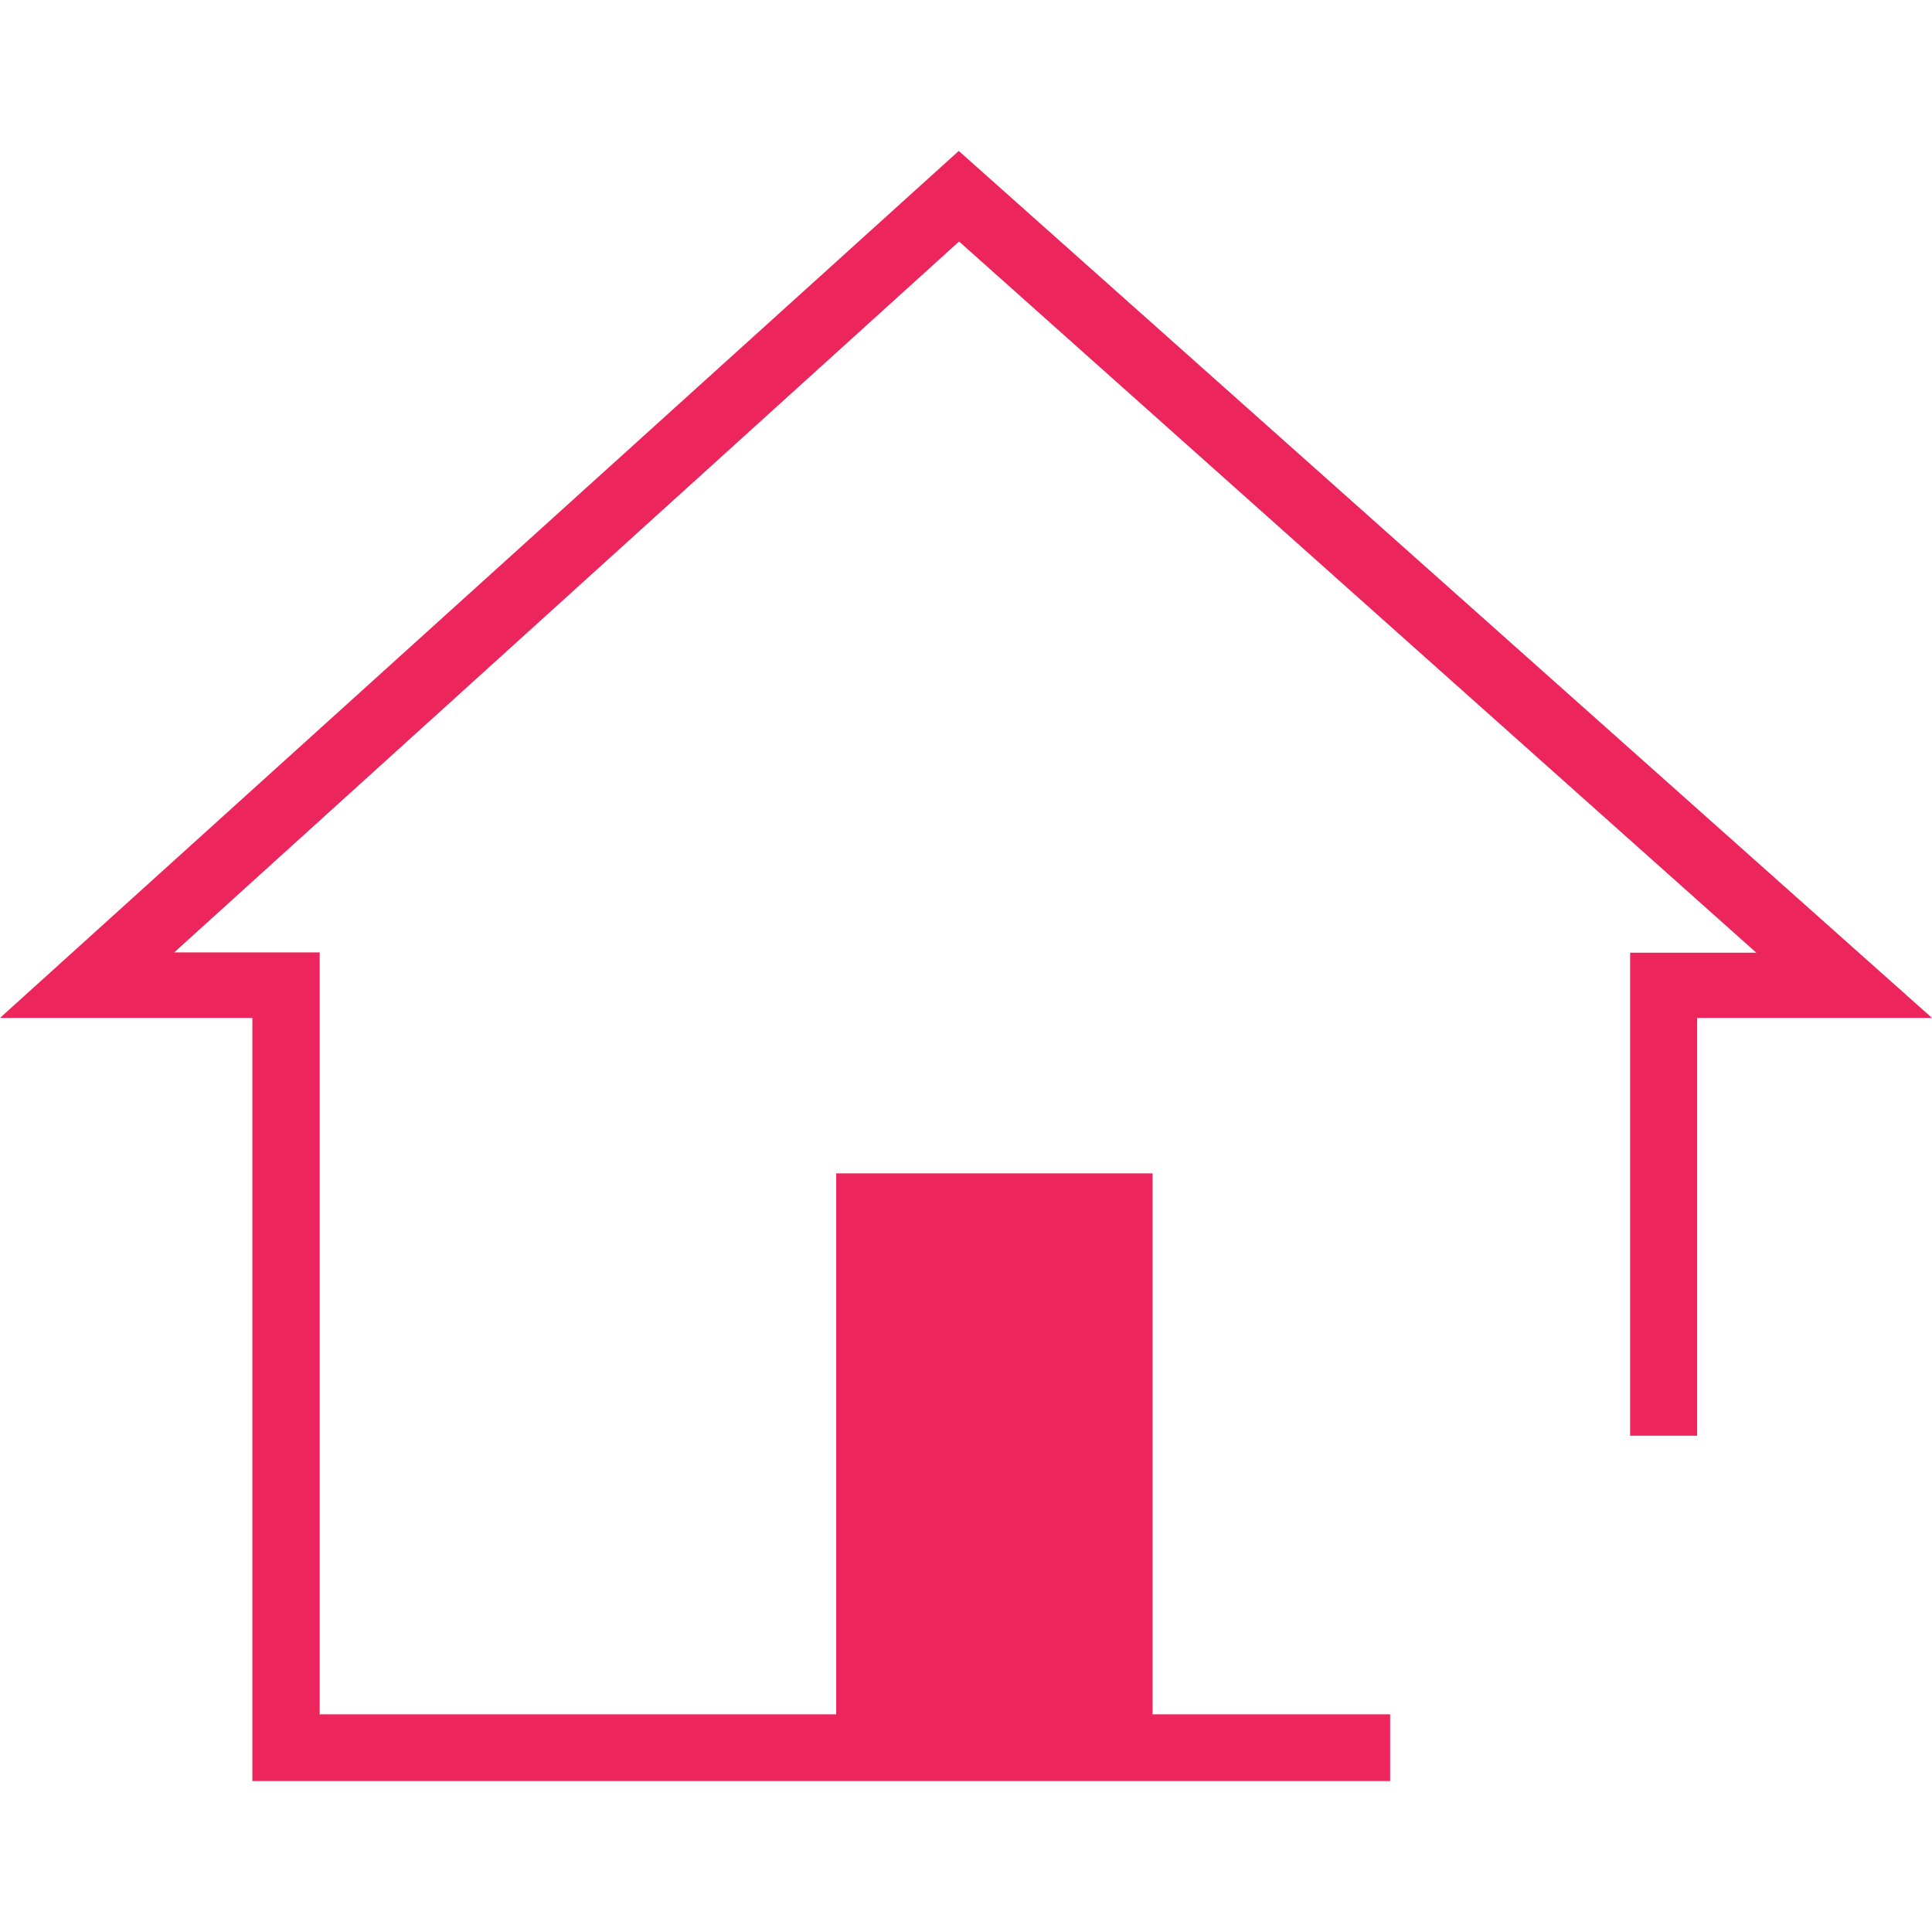
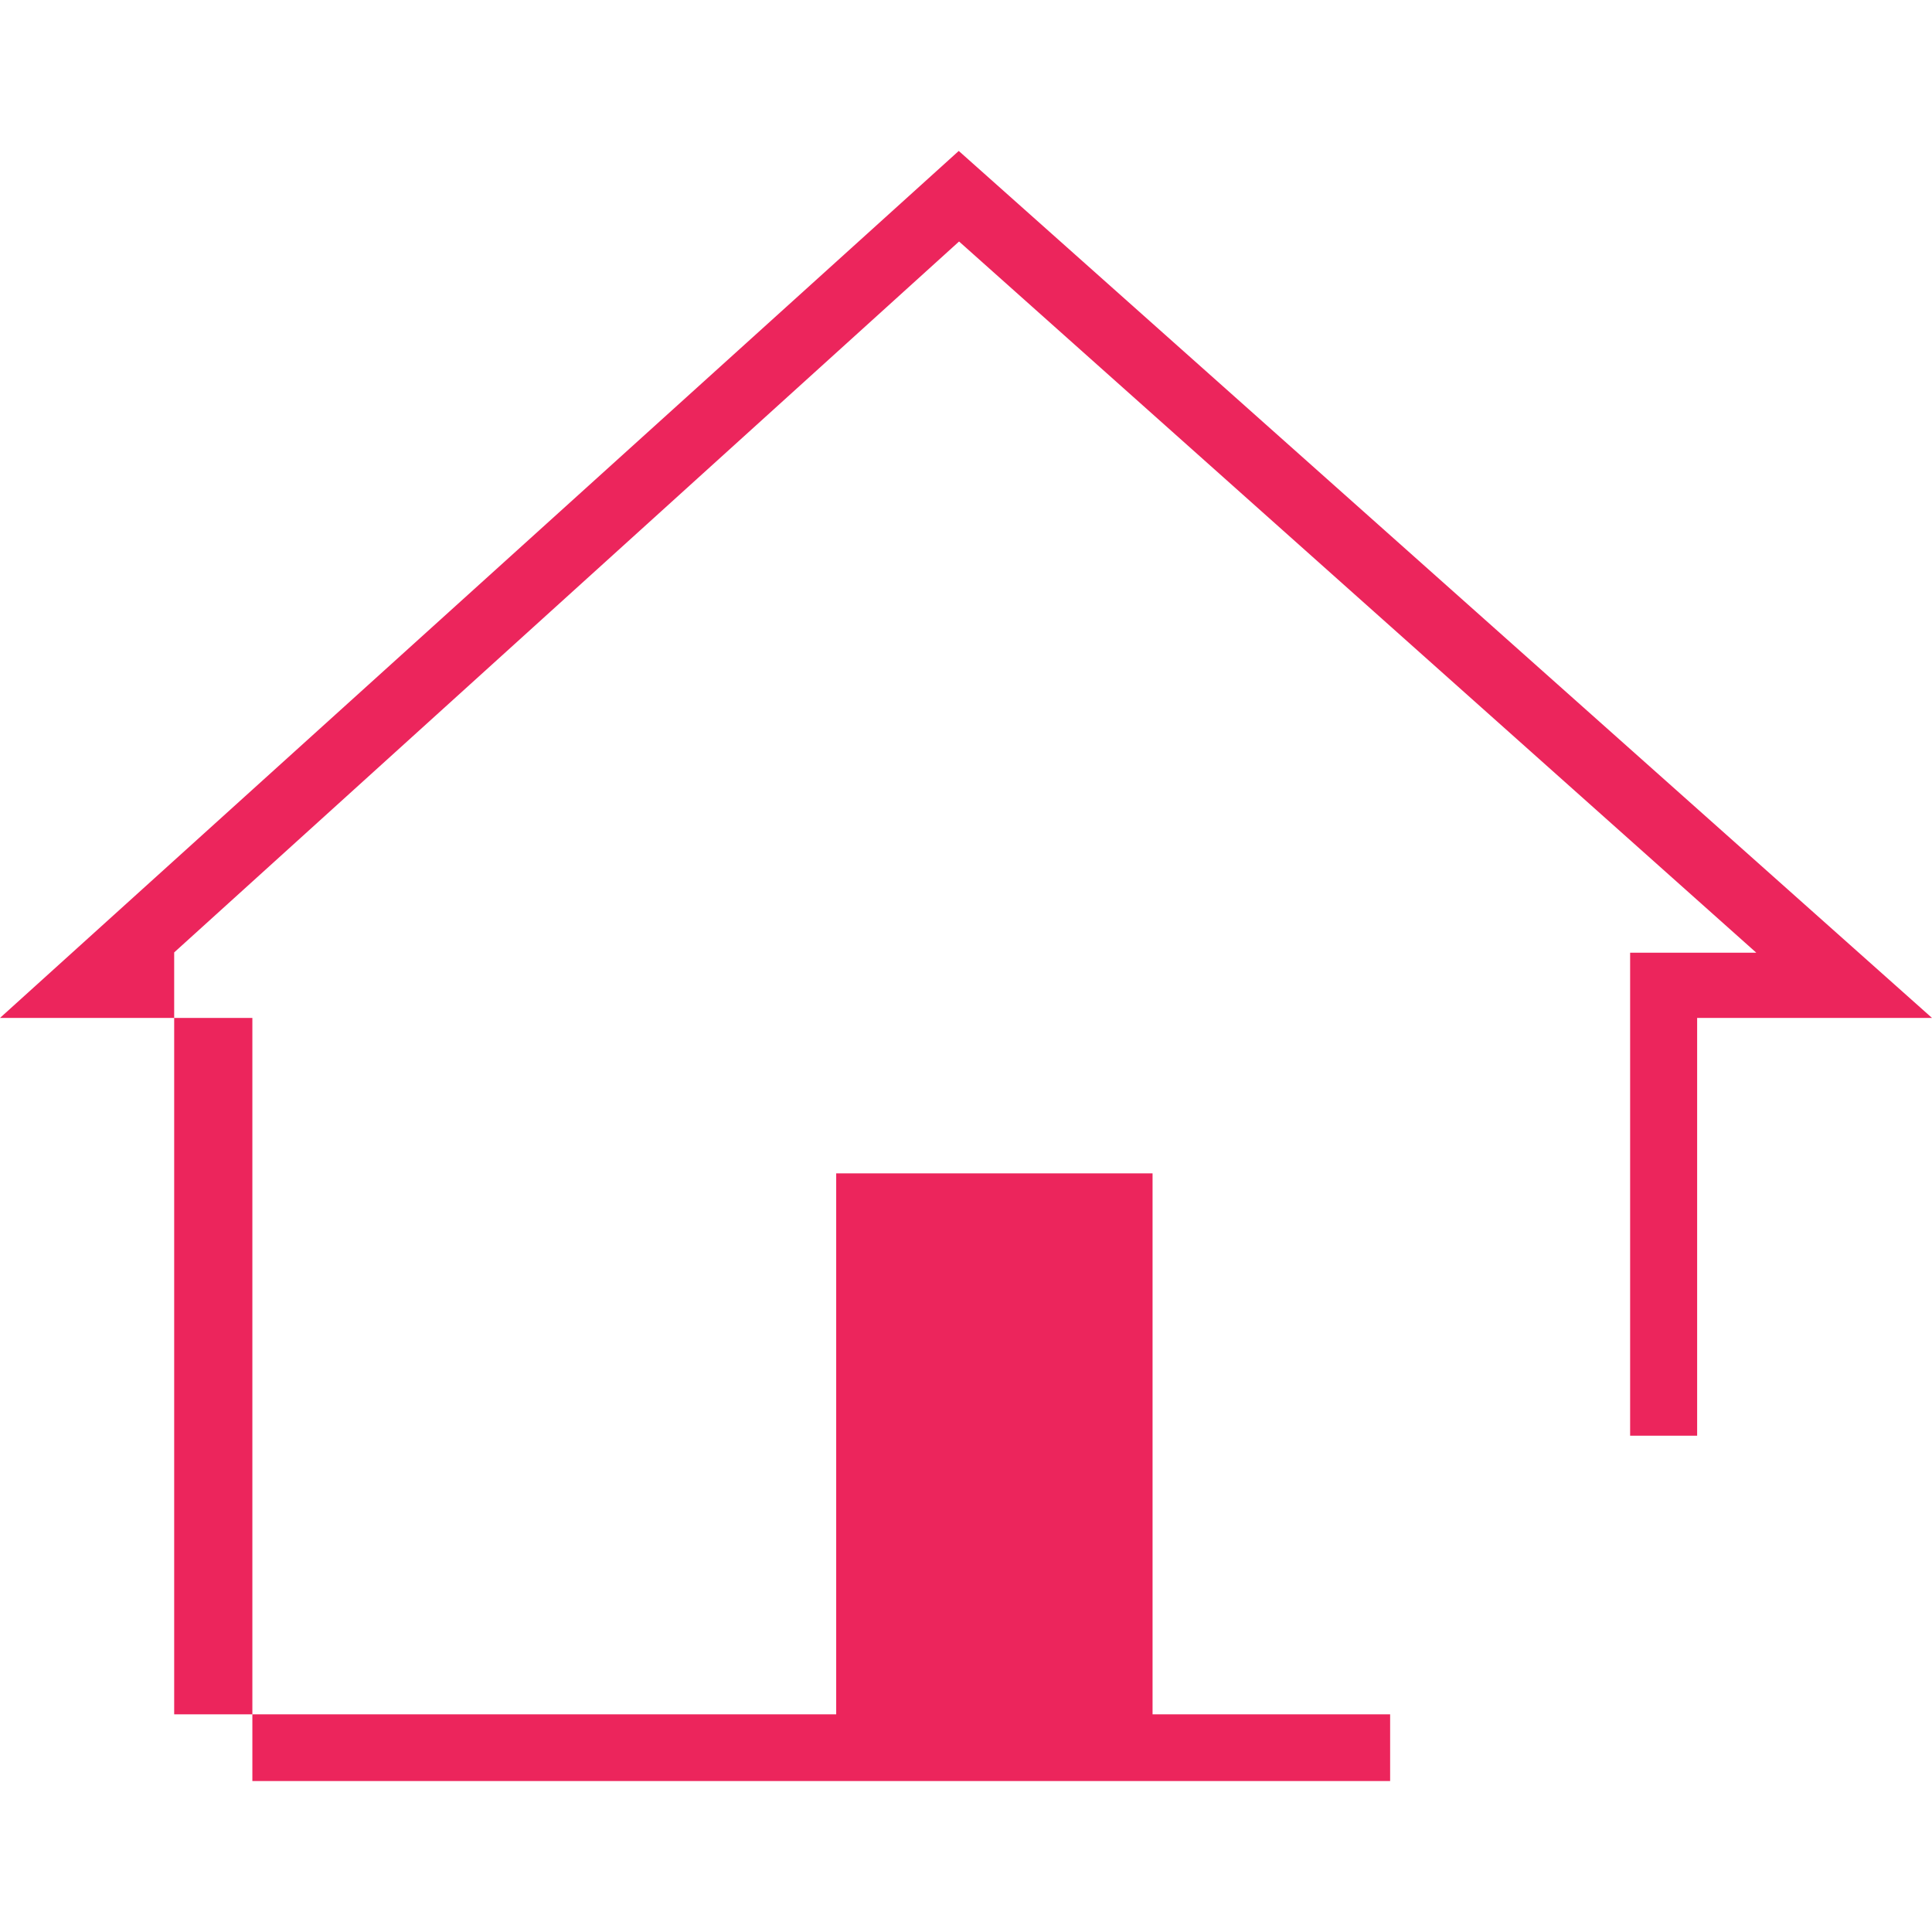
<svg xmlns="http://www.w3.org/2000/svg" viewBox="0 0 64 64">
-   <path fill="#ec255c" d="M64 33.72h-7.78v13.84H54v-16h4.18L31.77 8l-26 23.55h4.82v25.24H27.7V38.87h10.48v17.92h7.87V59H8.36V33.72H0L31.76 5z" />
+   <path fill="#ec255c" d="M64 33.72h-7.78v13.84H54v-16h4.18L31.77 8l-26 23.55v25.24H27.7V38.87h10.48v17.92h7.87V59H8.36V33.72H0L31.76 5z" />
</svg>